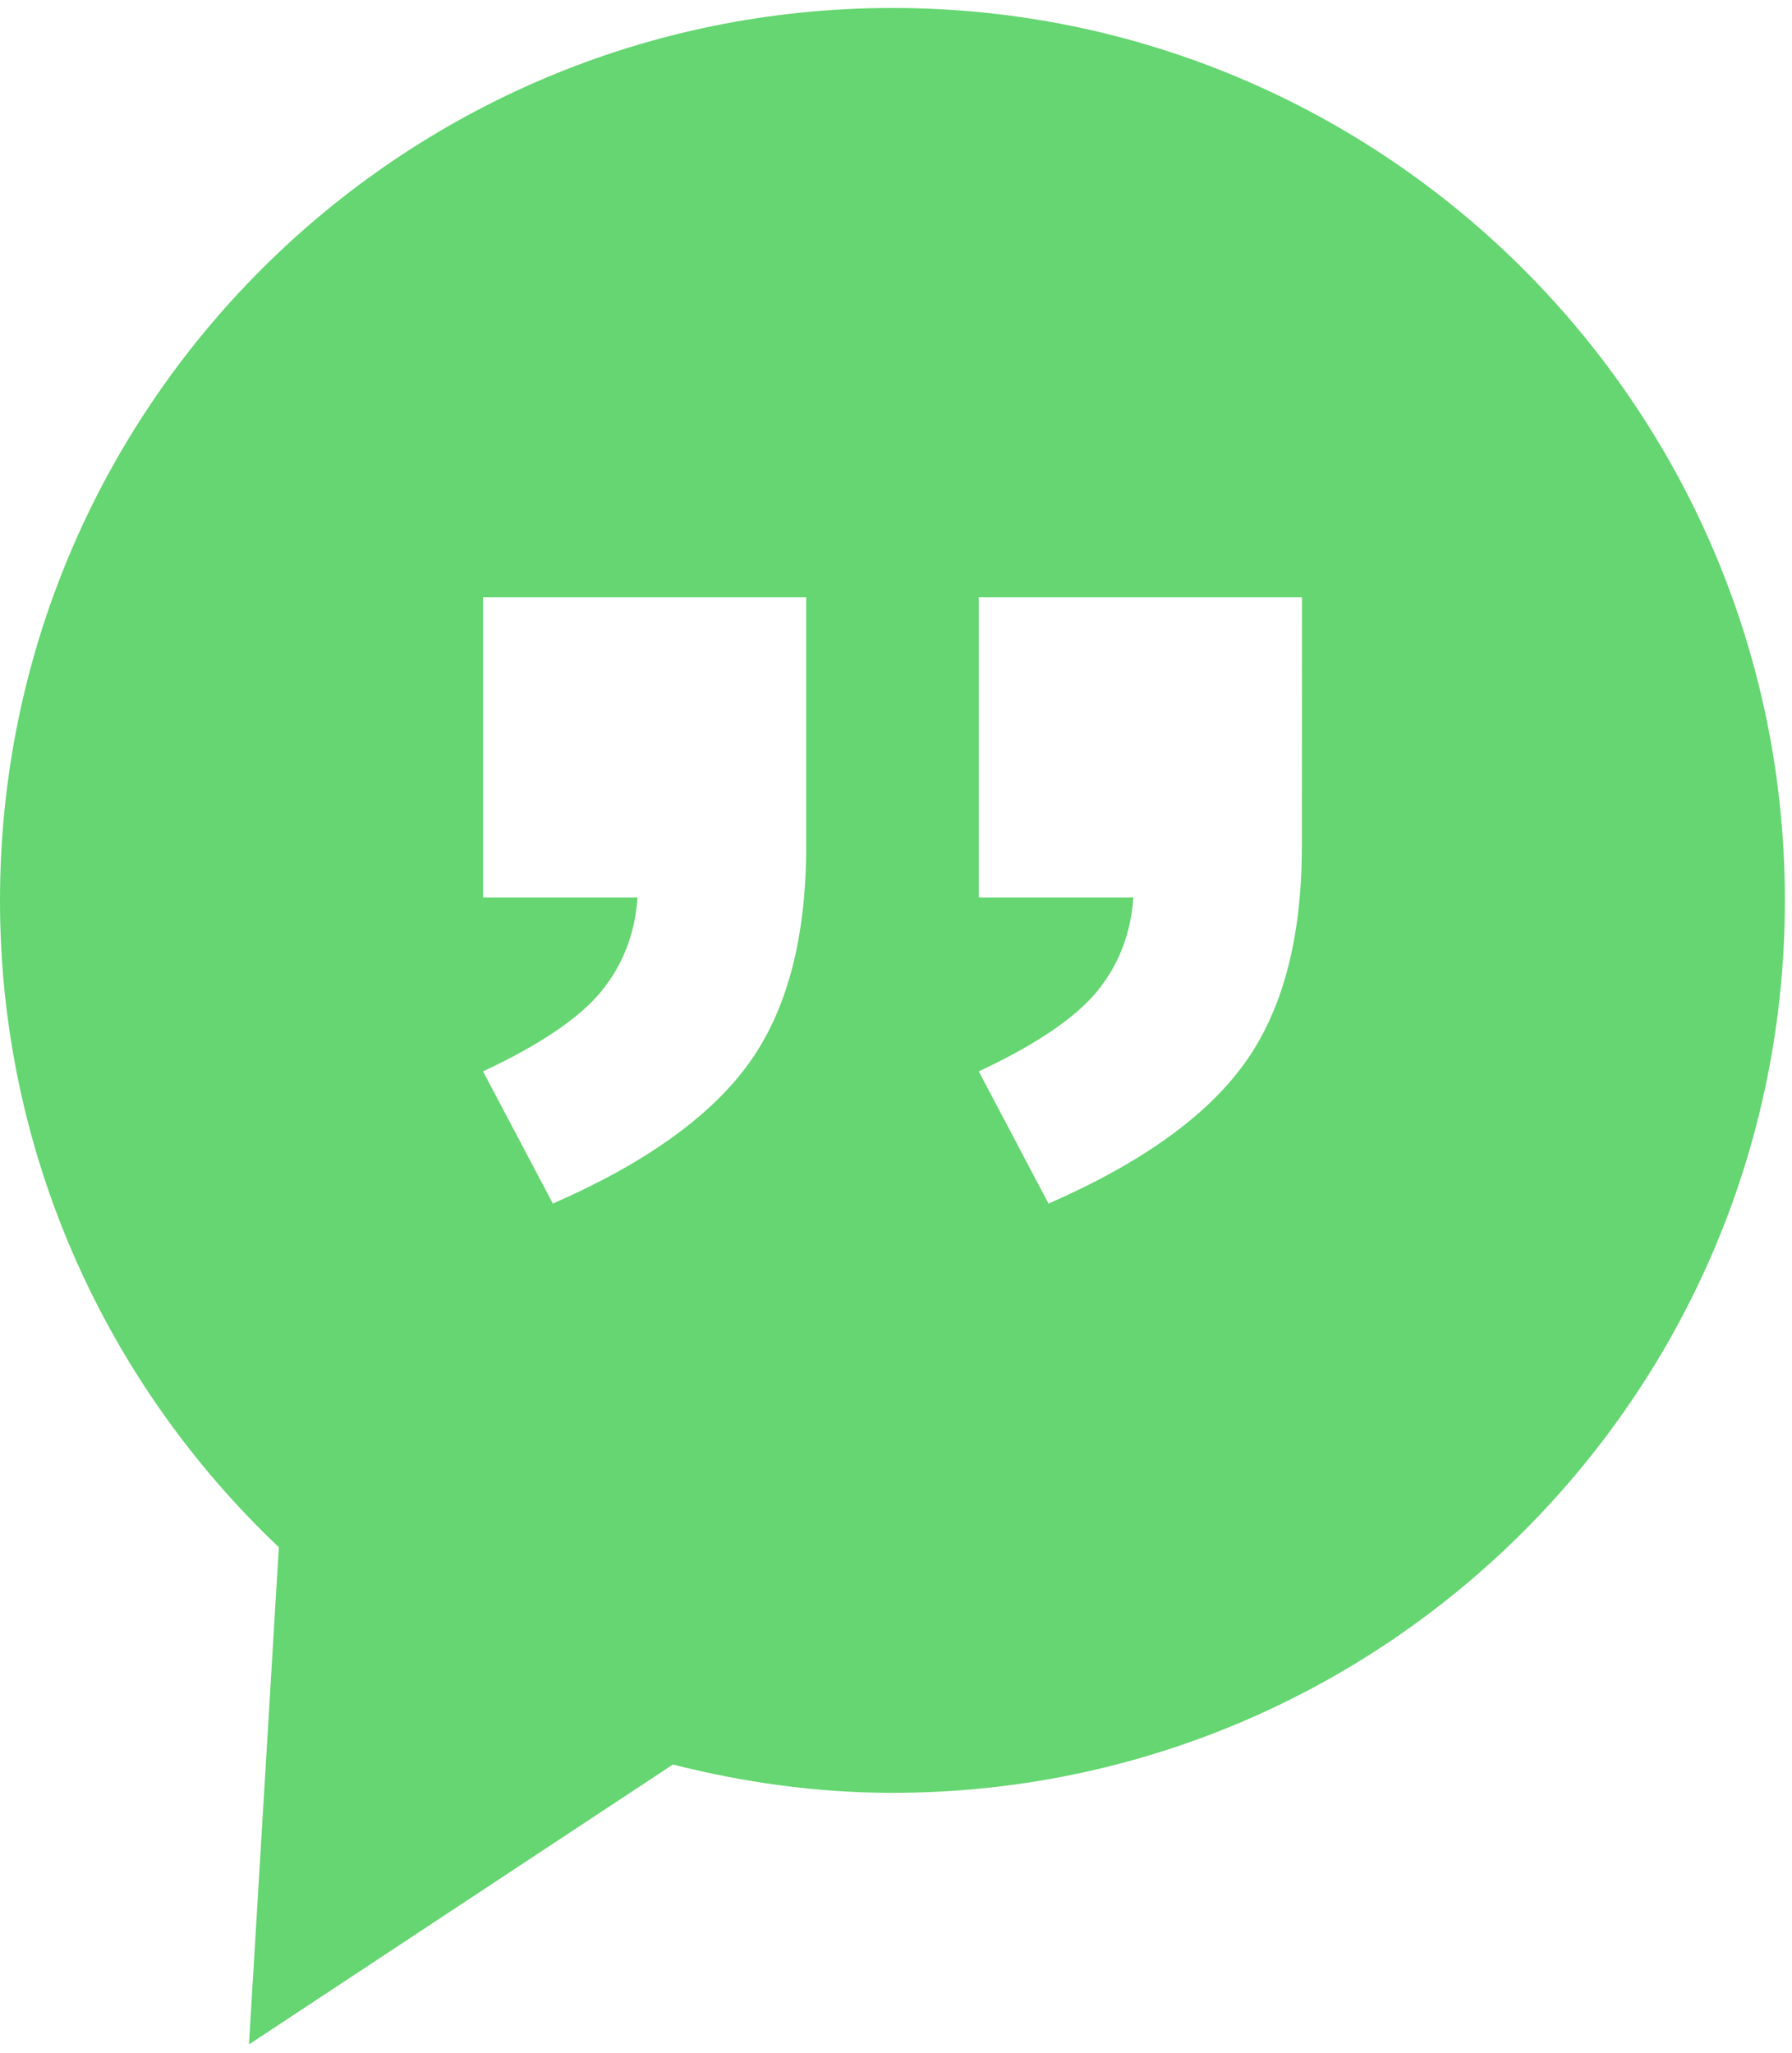
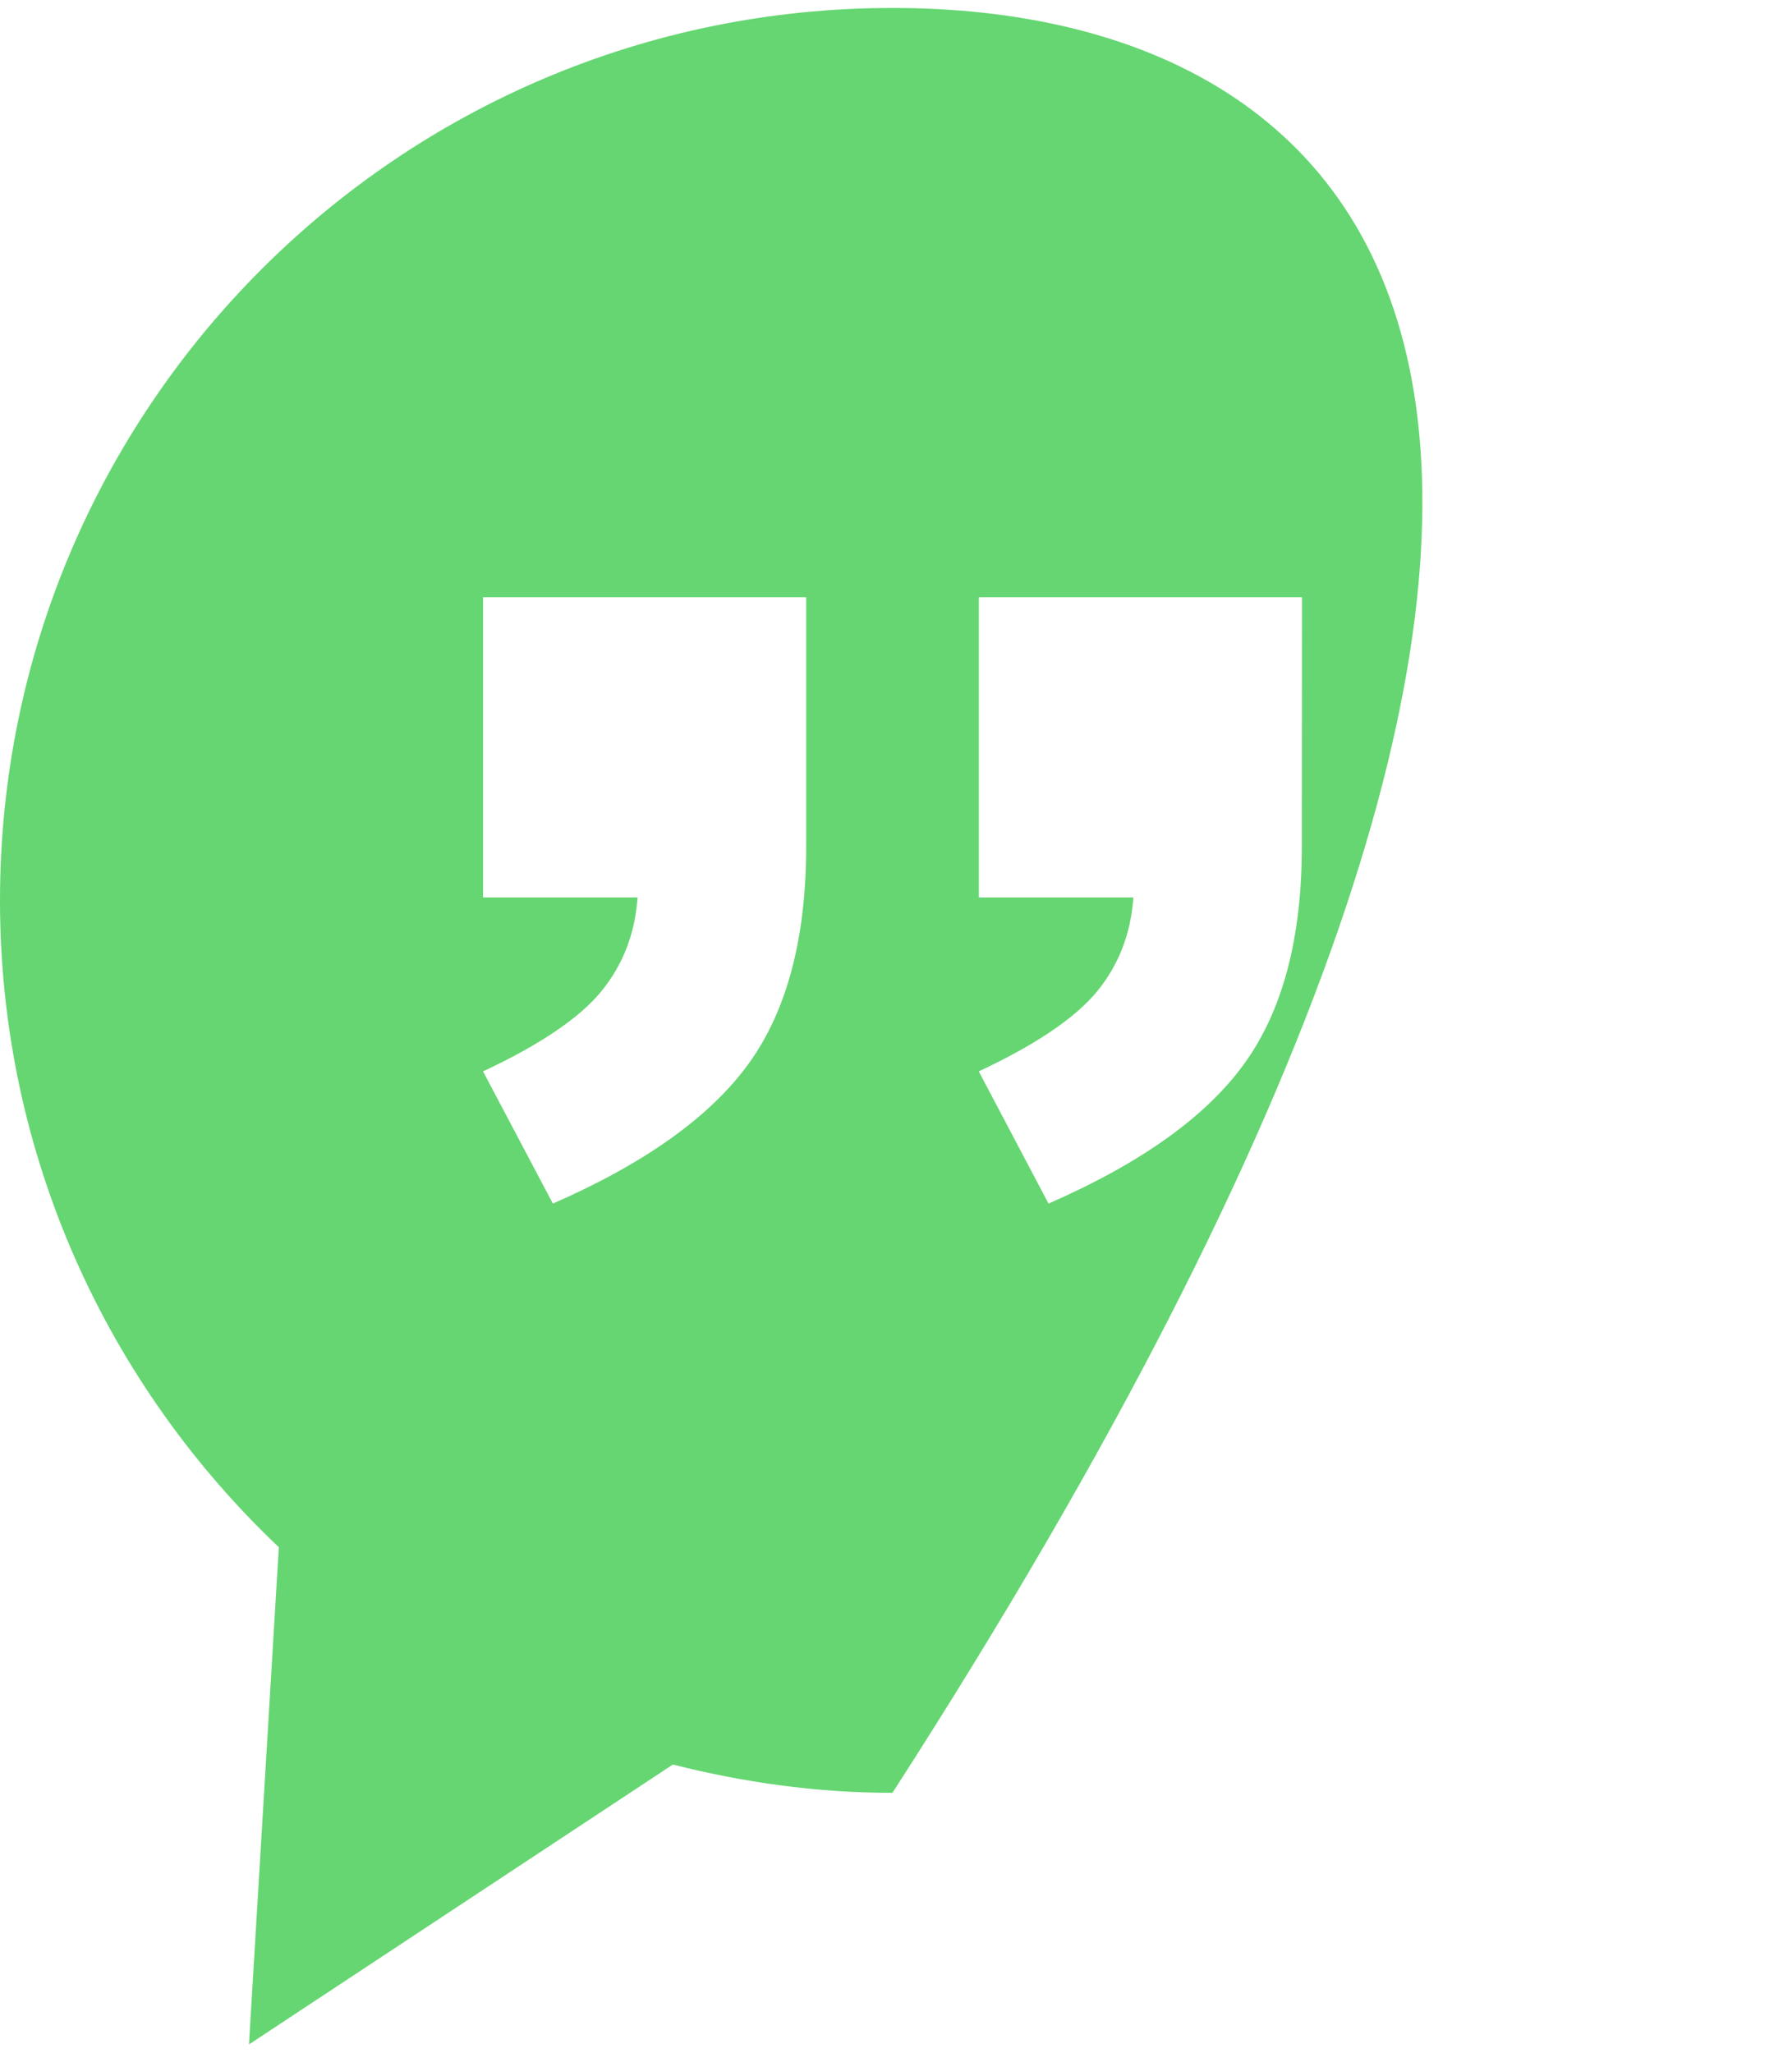
<svg xmlns="http://www.w3.org/2000/svg" width="110" height="126" viewBox="0 0 110 126" fill="none">
-   <path d="M54.781 0.489C24.528 0.489 0 25.017 0 55.27C0 70.921 6.596 84.997 17.116 94.972L15.283 125.489L41.304 108.309C45.622 109.403 50.123 110.047 54.781 110.047C85.039 110.047 109.563 85.523 109.563 55.266C109.567 25.017 85.039 0.489 54.781 0.489ZM49.487 51.94C49.487 57.566 48.317 62.007 45.976 65.259C43.636 68.512 39.625 71.392 33.937 73.878L29.65 65.763C33.147 64.125 35.565 62.487 36.899 60.864C38.237 59.23 38.981 57.307 39.135 55.089H29.65V36.662H49.487V51.94ZM79.913 51.94C79.913 57.566 78.743 62.007 76.402 65.259C74.061 68.521 70.051 71.392 64.362 73.878L60.08 65.763C63.577 64.125 65.995 62.487 67.334 60.864C68.672 59.23 69.416 57.307 69.57 55.089H60.084V36.662H79.922L79.913 51.94Z" fill="#65D671" />
+   <path d="M54.781 0.489C24.528 0.489 0 25.017 0 55.27C0 70.921 6.596 84.997 17.116 94.972L15.283 125.489L41.304 108.309C45.622 109.403 50.123 110.047 54.781 110.047C109.567 25.017 85.039 0.489 54.781 0.489ZM49.487 51.94C49.487 57.566 48.317 62.007 45.976 65.259C43.636 68.512 39.625 71.392 33.937 73.878L29.65 65.763C33.147 64.125 35.565 62.487 36.899 60.864C38.237 59.23 38.981 57.307 39.135 55.089H29.65V36.662H49.487V51.94ZM79.913 51.94C79.913 57.566 78.743 62.007 76.402 65.259C74.061 68.521 70.051 71.392 64.362 73.878L60.08 65.763C63.577 64.125 65.995 62.487 67.334 60.864C68.672 59.23 69.416 57.307 69.57 55.089H60.084V36.662H79.922L79.913 51.94Z" fill="#65D671" />
</svg>